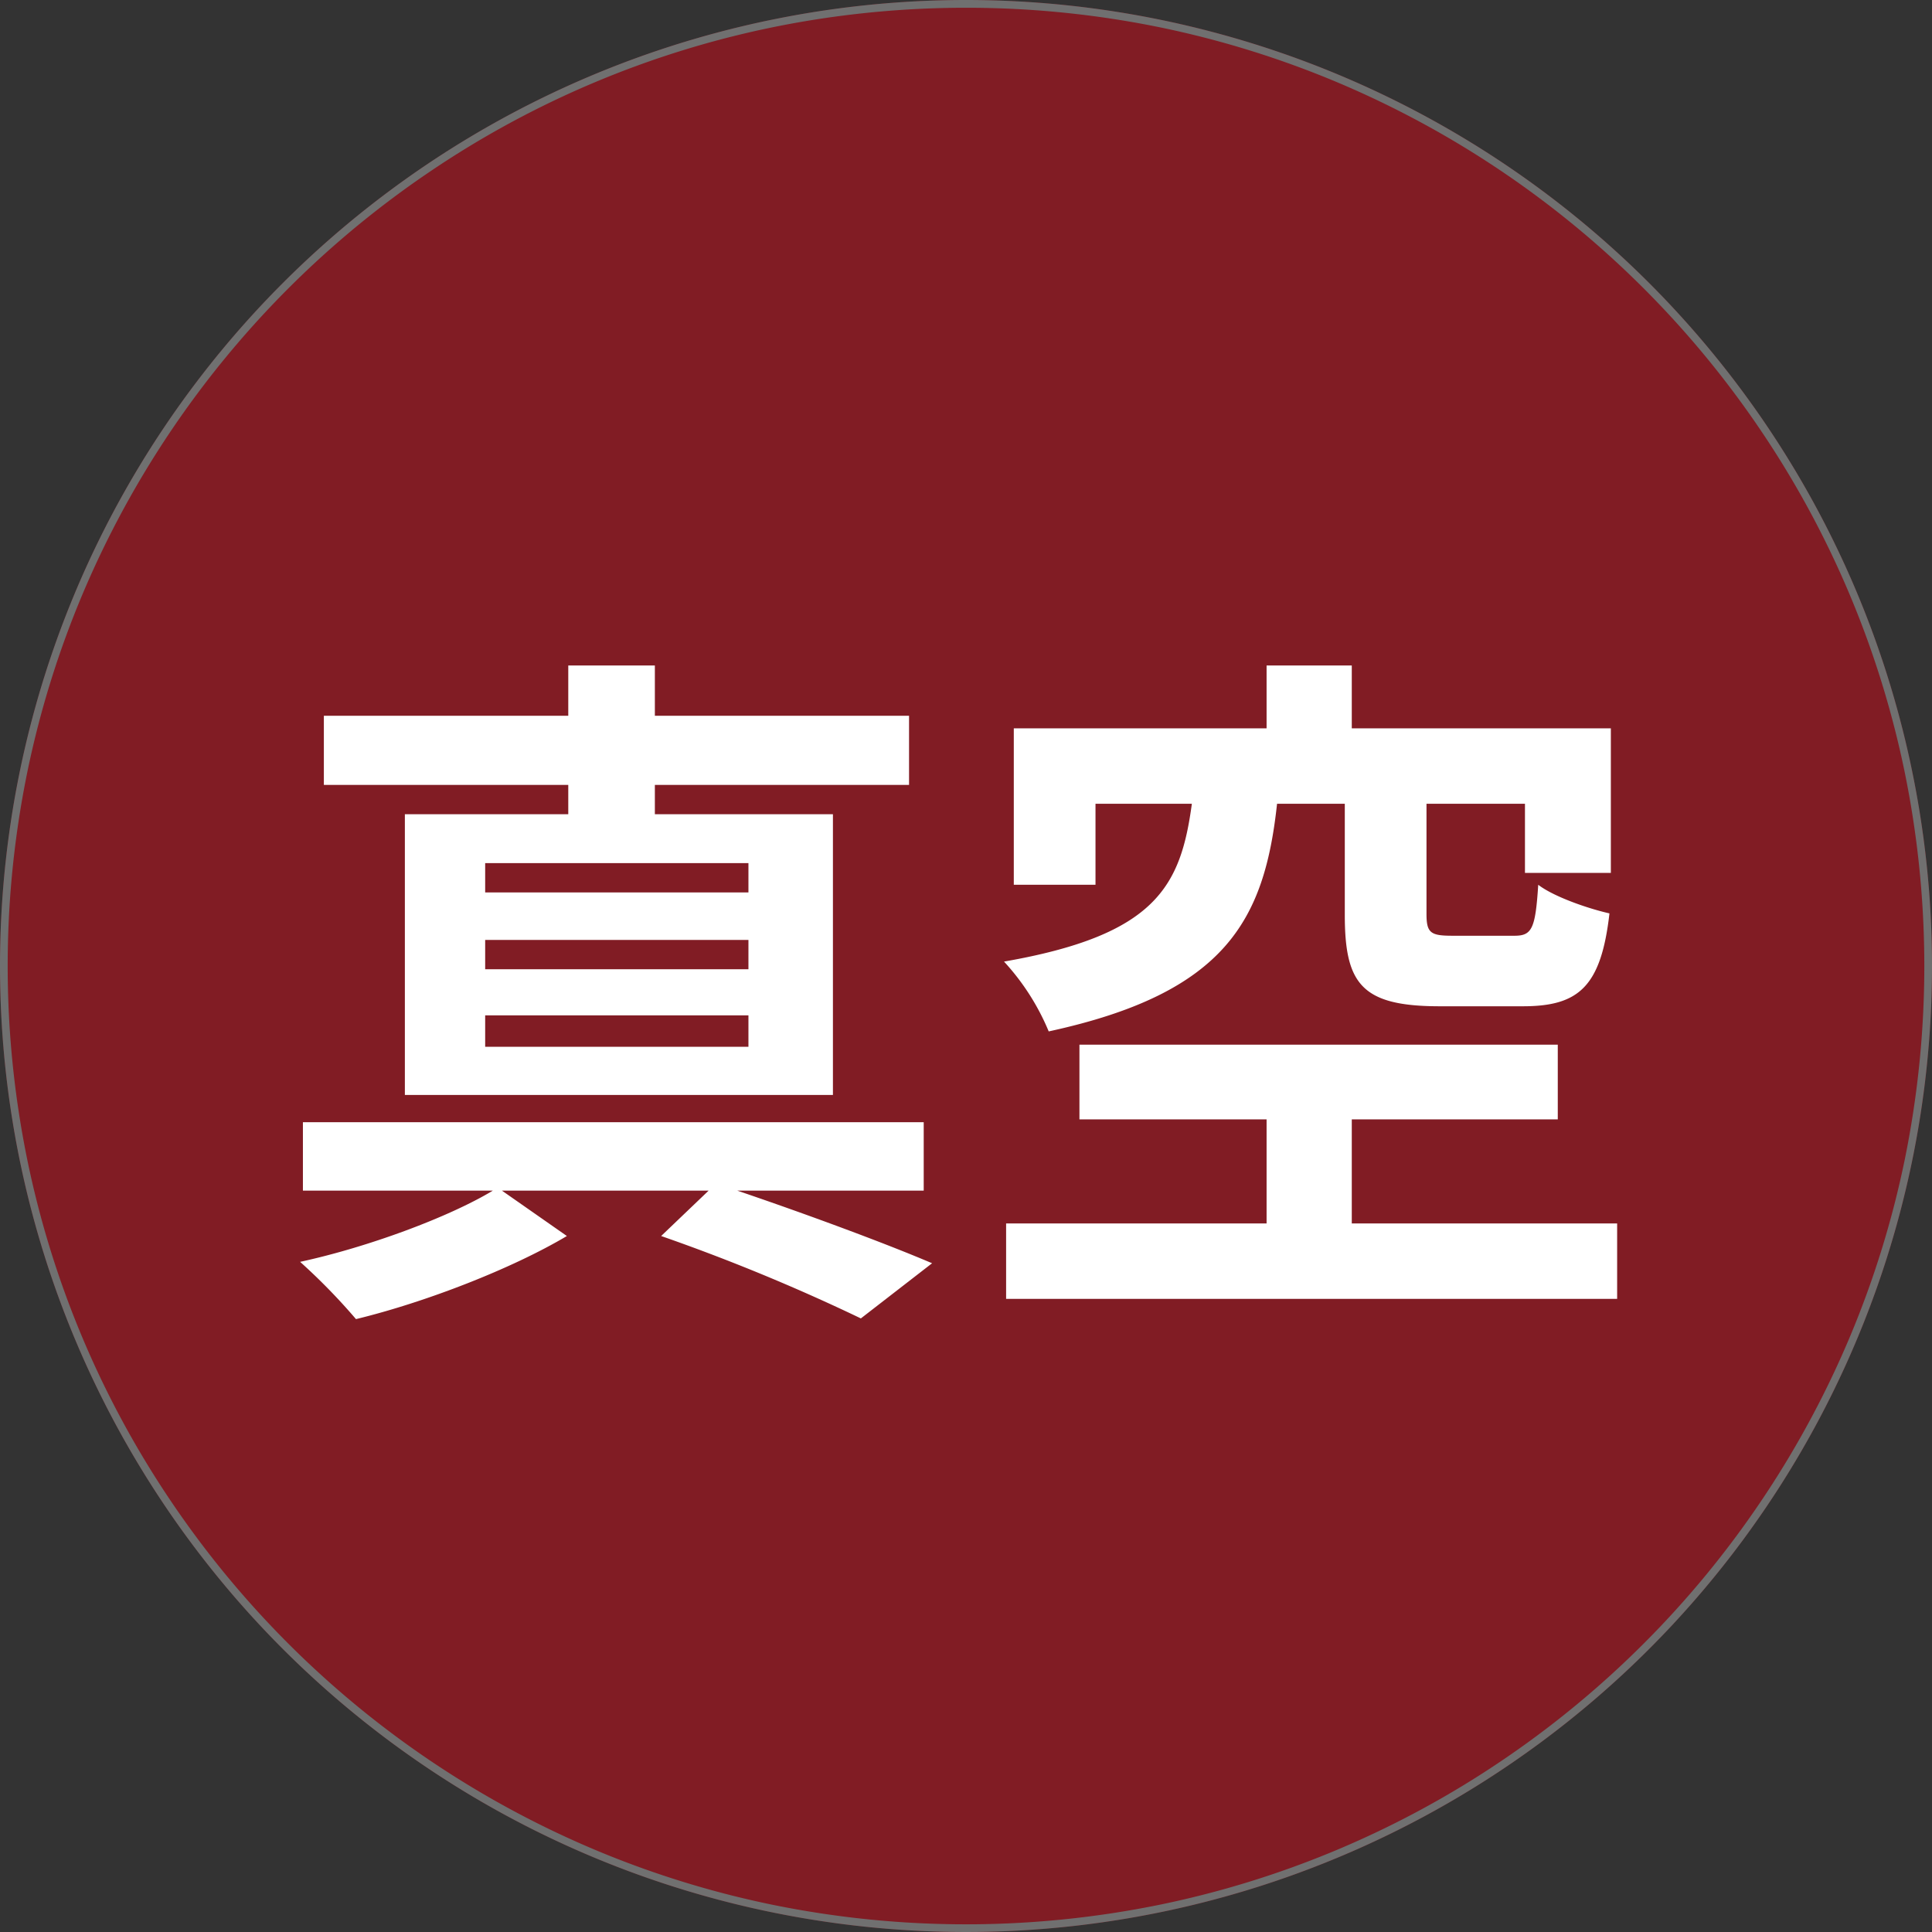
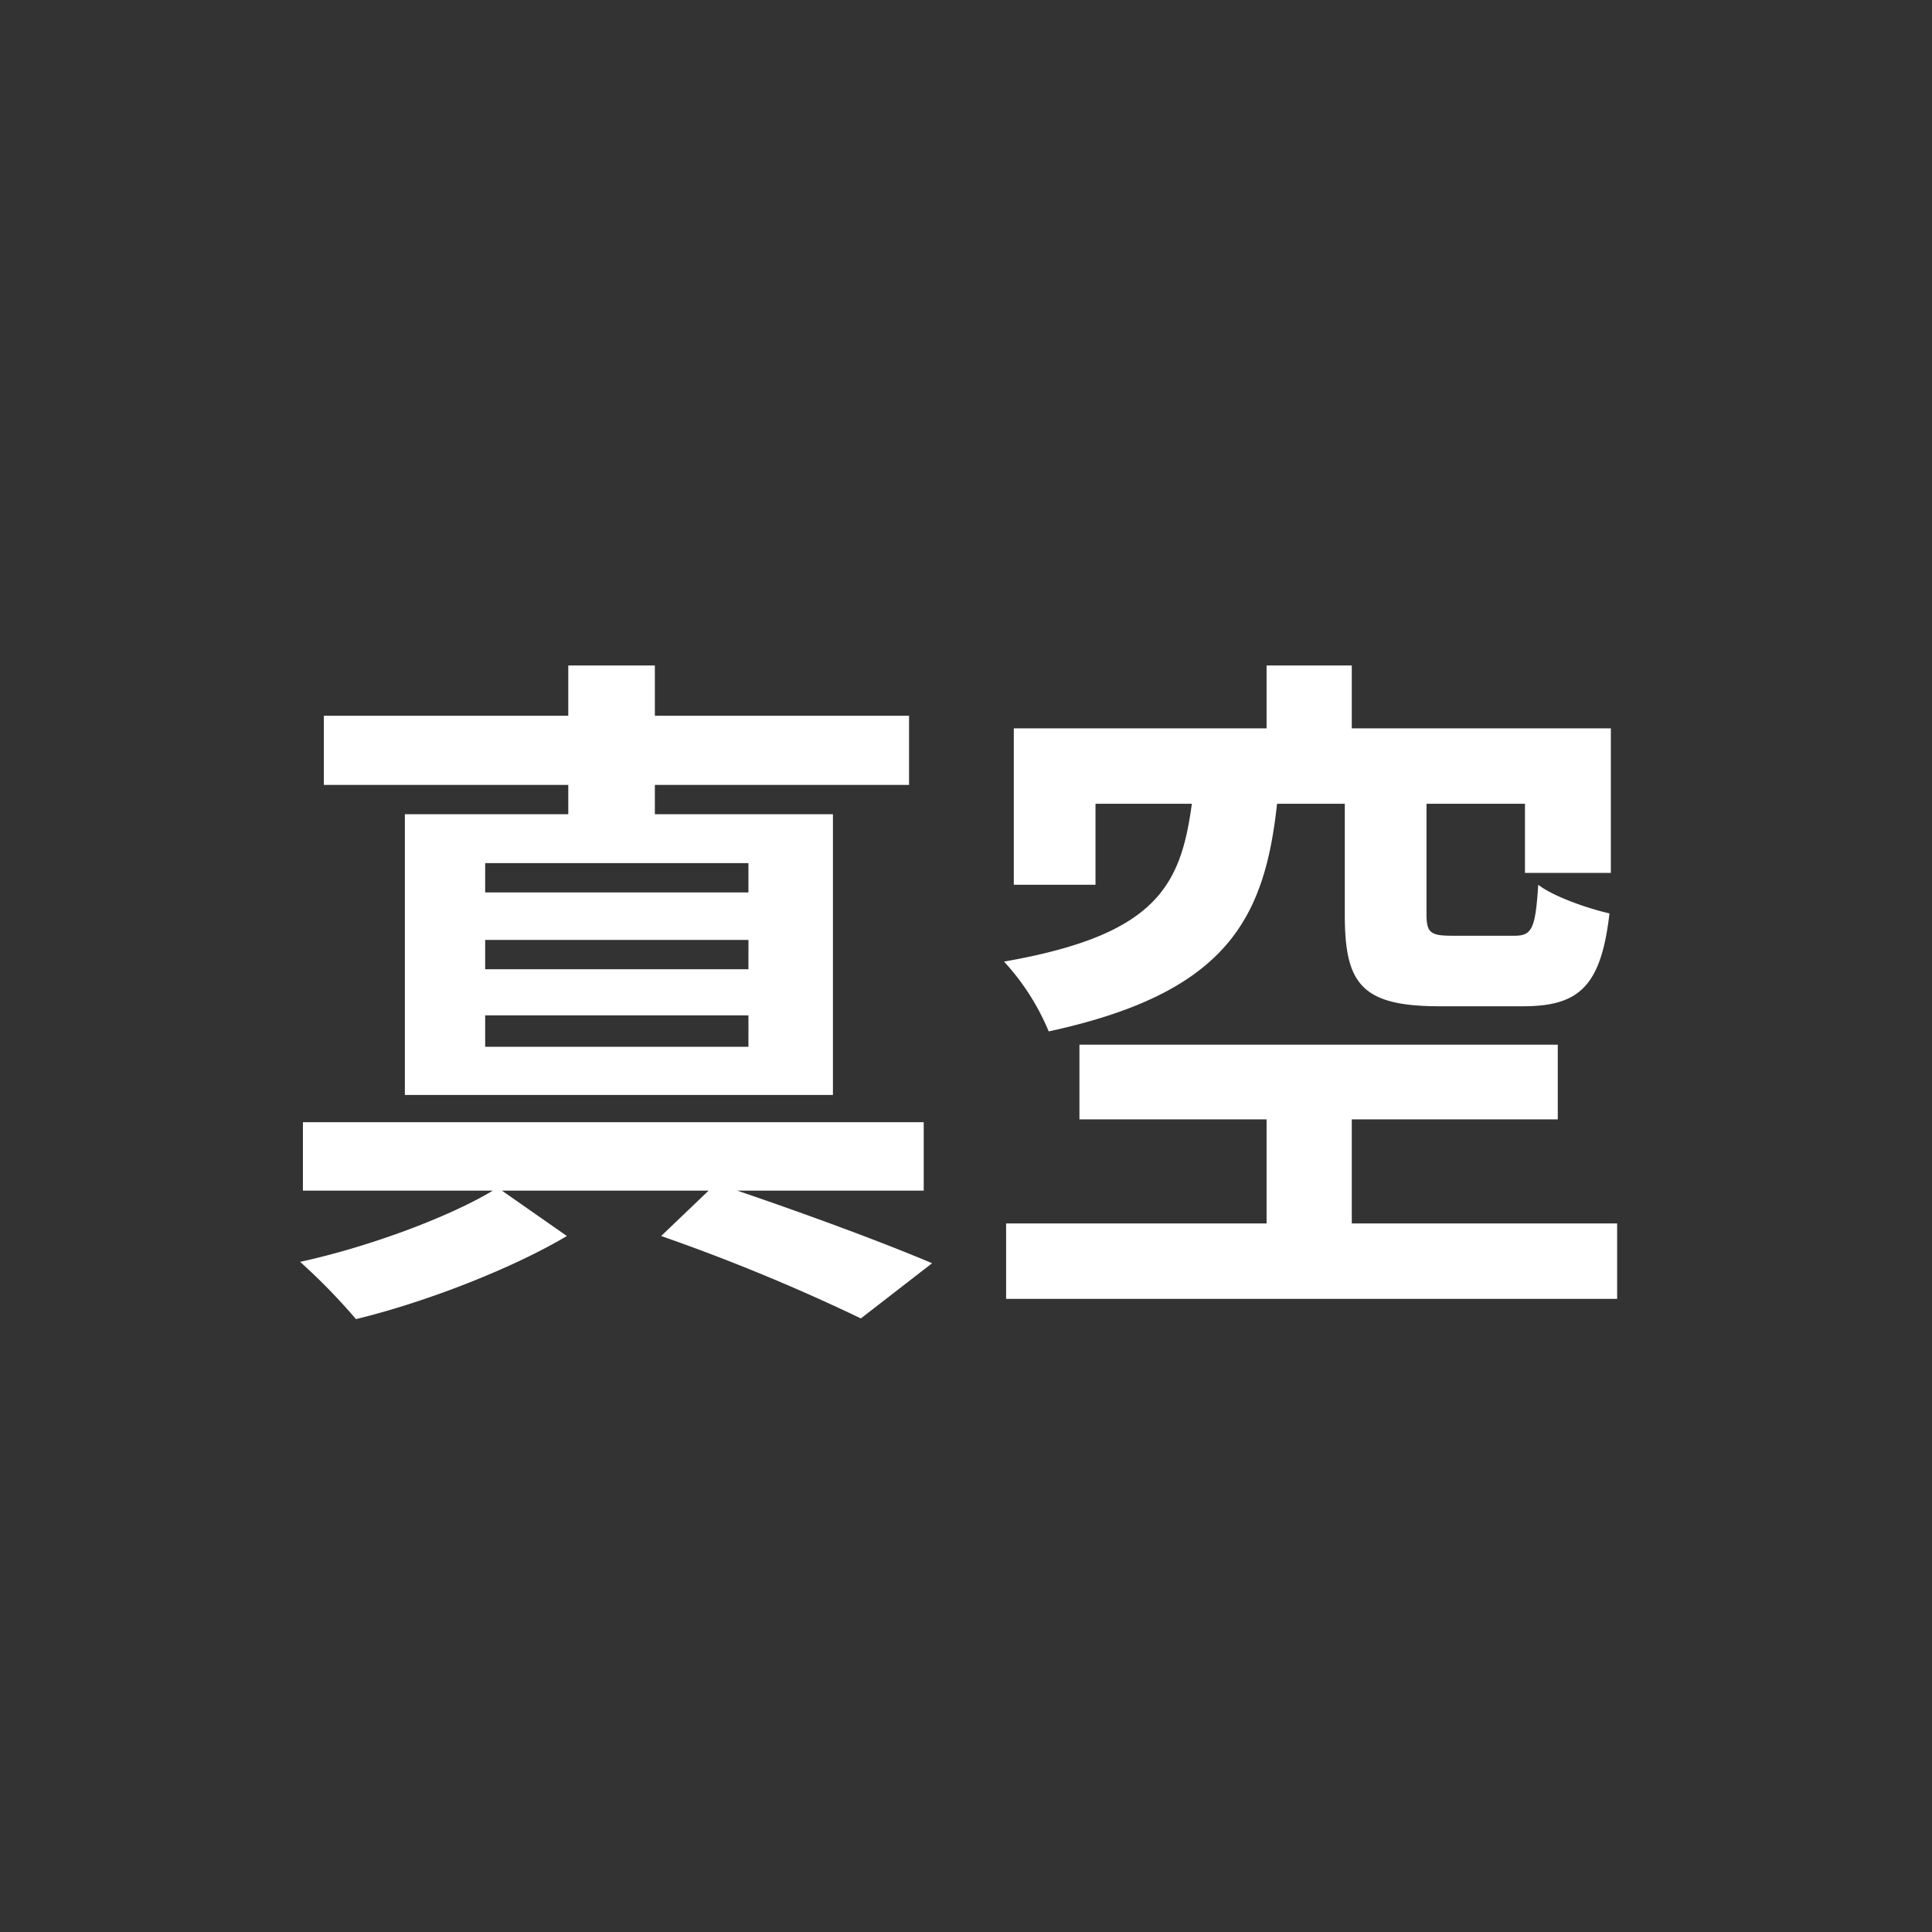
<svg xmlns="http://www.w3.org/2000/svg" width="249" height="249" viewBox="0 0 249 249">
  <rect x="0" y="0" width="249" height="249" fill="#333333" stroke="none" />
  <g id="グループ_6632" data-name="グループ 6632" transform="translate(-114 -1101)">
-     <circle id="楕円形_2" data-name="楕円形 2" cx="124.5" cy="124.5" r="124.5" transform="translate(114 1101)" fill="#811c24" />
-     <path id="楕円形_2_-_アウトライン" data-name="楕円形 2 - アウトライン" d="M124.5,1A124.419,124.419,0,0,0,99.609,3.509,122.818,122.818,0,0,0,55.451,22.091,123.863,123.863,0,0,0,10.7,76.429a122.871,122.871,0,0,0-7.2,23.181,124.714,124.714,0,0,0,0,49.781,122.818,122.818,0,0,0,18.582,44.159A123.863,123.863,0,0,0,76.429,238.3a122.871,122.871,0,0,0,23.181,7.2,124.714,124.714,0,0,0,49.781,0,122.818,122.818,0,0,0,44.159-18.582A123.863,123.863,0,0,0,238.3,172.571a122.871,122.871,0,0,0,7.2-23.181,124.714,124.714,0,0,0,0-49.781,122.818,122.818,0,0,0-18.582-44.159A123.863,123.863,0,0,0,172.571,10.7a122.871,122.871,0,0,0-23.181-7.2A124.419,124.419,0,0,0,124.5,1m0-1A124.5,124.5,0,1,1,0,124.5,124.5,124.5,0,0,1,124.5,0Z" transform="translate(114 1101)" fill="#707070" />
    <path id="パス_31457" data-name="パス 31457" d="M-27.54-46.98H-61.47v-3.78h33.93Zm0,9.9H-61.47v-3.78h33.93Zm0,9.99H-61.47v-4.05h33.93ZM-50.76-57.06H-71.82v36.18h55.17V-57.06H-39.6v-3.78H-6.84v-8.91H-39.6v-6.48H-50.76v6.48h-31.5v8.91h31.5ZM-4.95-8.55v-8.82H-84.96v8.82h24.48C-66.15-5.13-76.59-1.26-85.32.63a78.9,78.9,0,0,1,7.2,7.38C-69.21,5.85-58.05,1.53-50.94-2.7l-8.37-5.85h26.64L-38.79-2.7A249.706,249.706,0,0,1-13.05,7.92L-3.87.81C-9.99-1.8-19.98-5.49-28.98-8.55ZM49.32-58.41V-44.1c0,8.91,2.16,11.79,12.24,11.79H72.27c7.2,0,10.08-2.52,11.16-11.97-2.79-.63-7.2-2.16-9.18-3.69-.36,5.67-.81,6.57-3.06,6.57H63.18c-2.79,0-3.33-.36-3.33-2.79V-58.41H72.54v8.91H83.61V-68.13H50.22v-8.1H39.24v8.1H6.66v20.16H17.19V-58.41H29.61C28.17-47.79,25.02-41.49,5.4-38.07a30.533,30.533,0,0,1,5.76,9c22.86-4.95,27.81-14.4,29.43-29.34Zm.9,54.09V-17.73H76.77v-9.63H15.12v9.63H39.24V-4.32H5.67V5.4H84.42V-4.32Z" transform="translate(238 1263)" fill="#fff" />
  </g>
</svg>